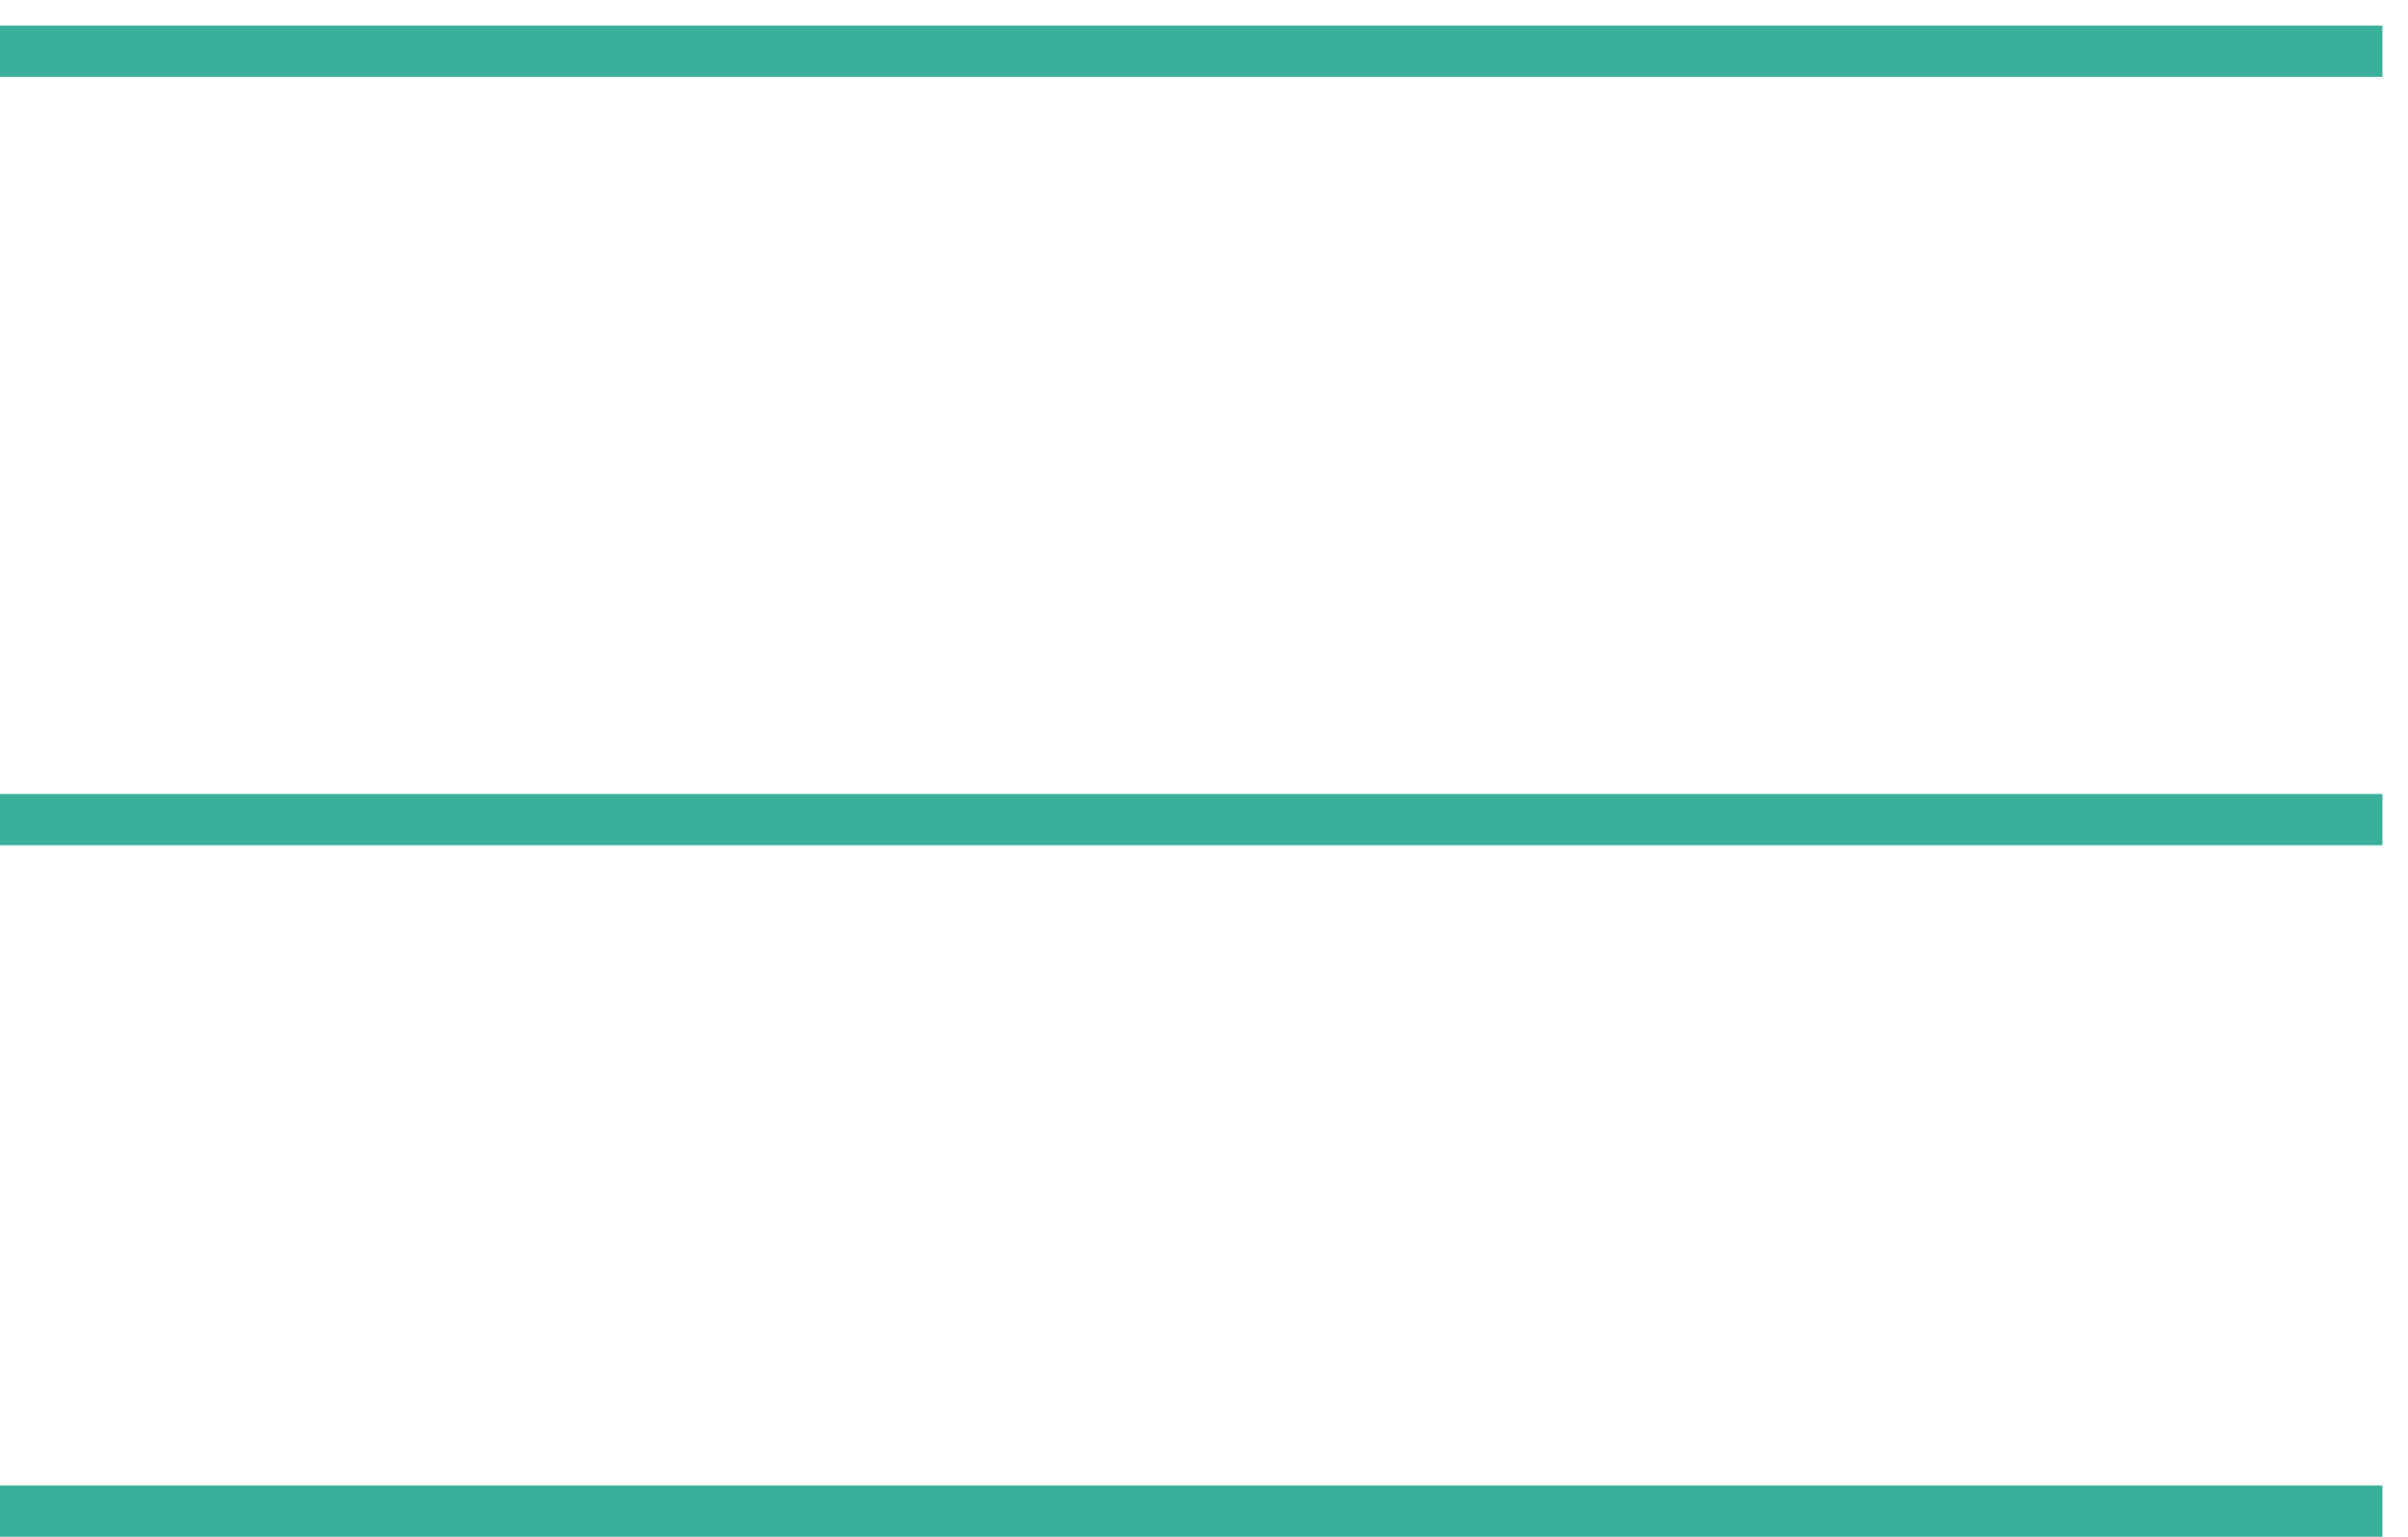
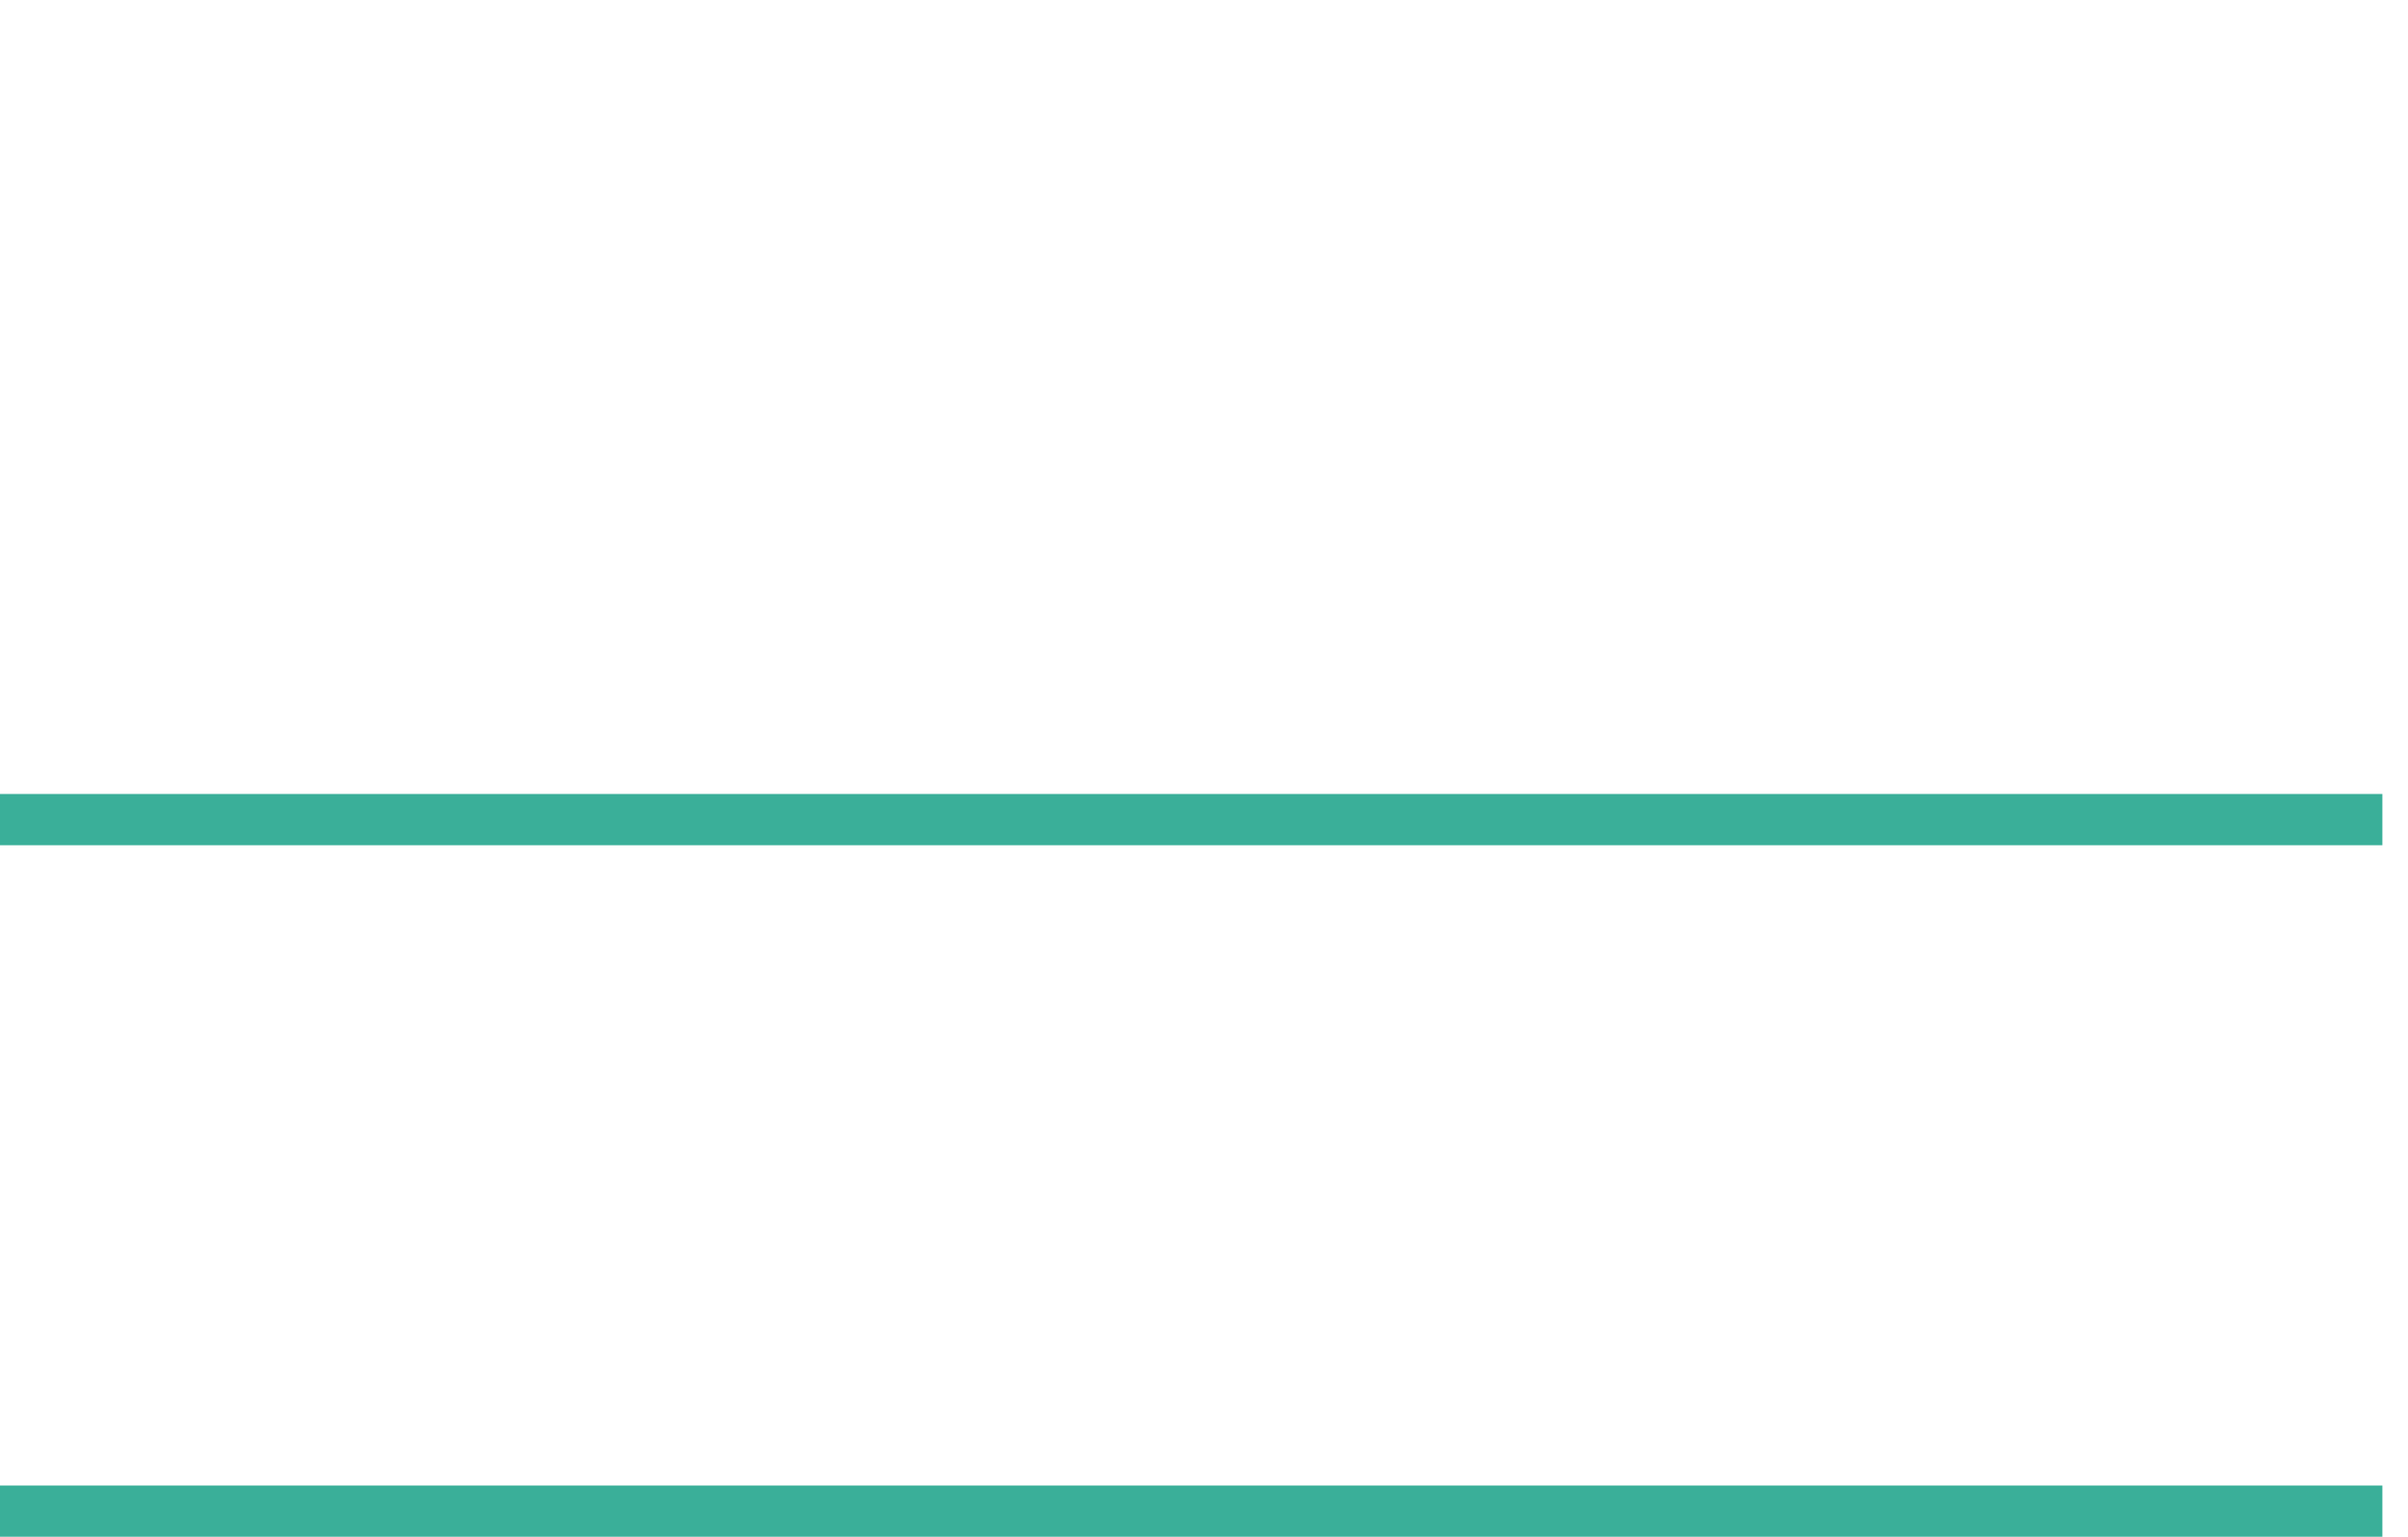
<svg xmlns="http://www.w3.org/2000/svg" width="47" height="30" viewBox="0 0 47 30" fill="none">
-   <path d="M0 1H46.5M46.5 16H0M0 29.5H46.5" stroke="#3AAF99" />
+   <path d="M0 1M46.5 16H0M0 29.5H46.5" stroke="#3AAF99" />
</svg>